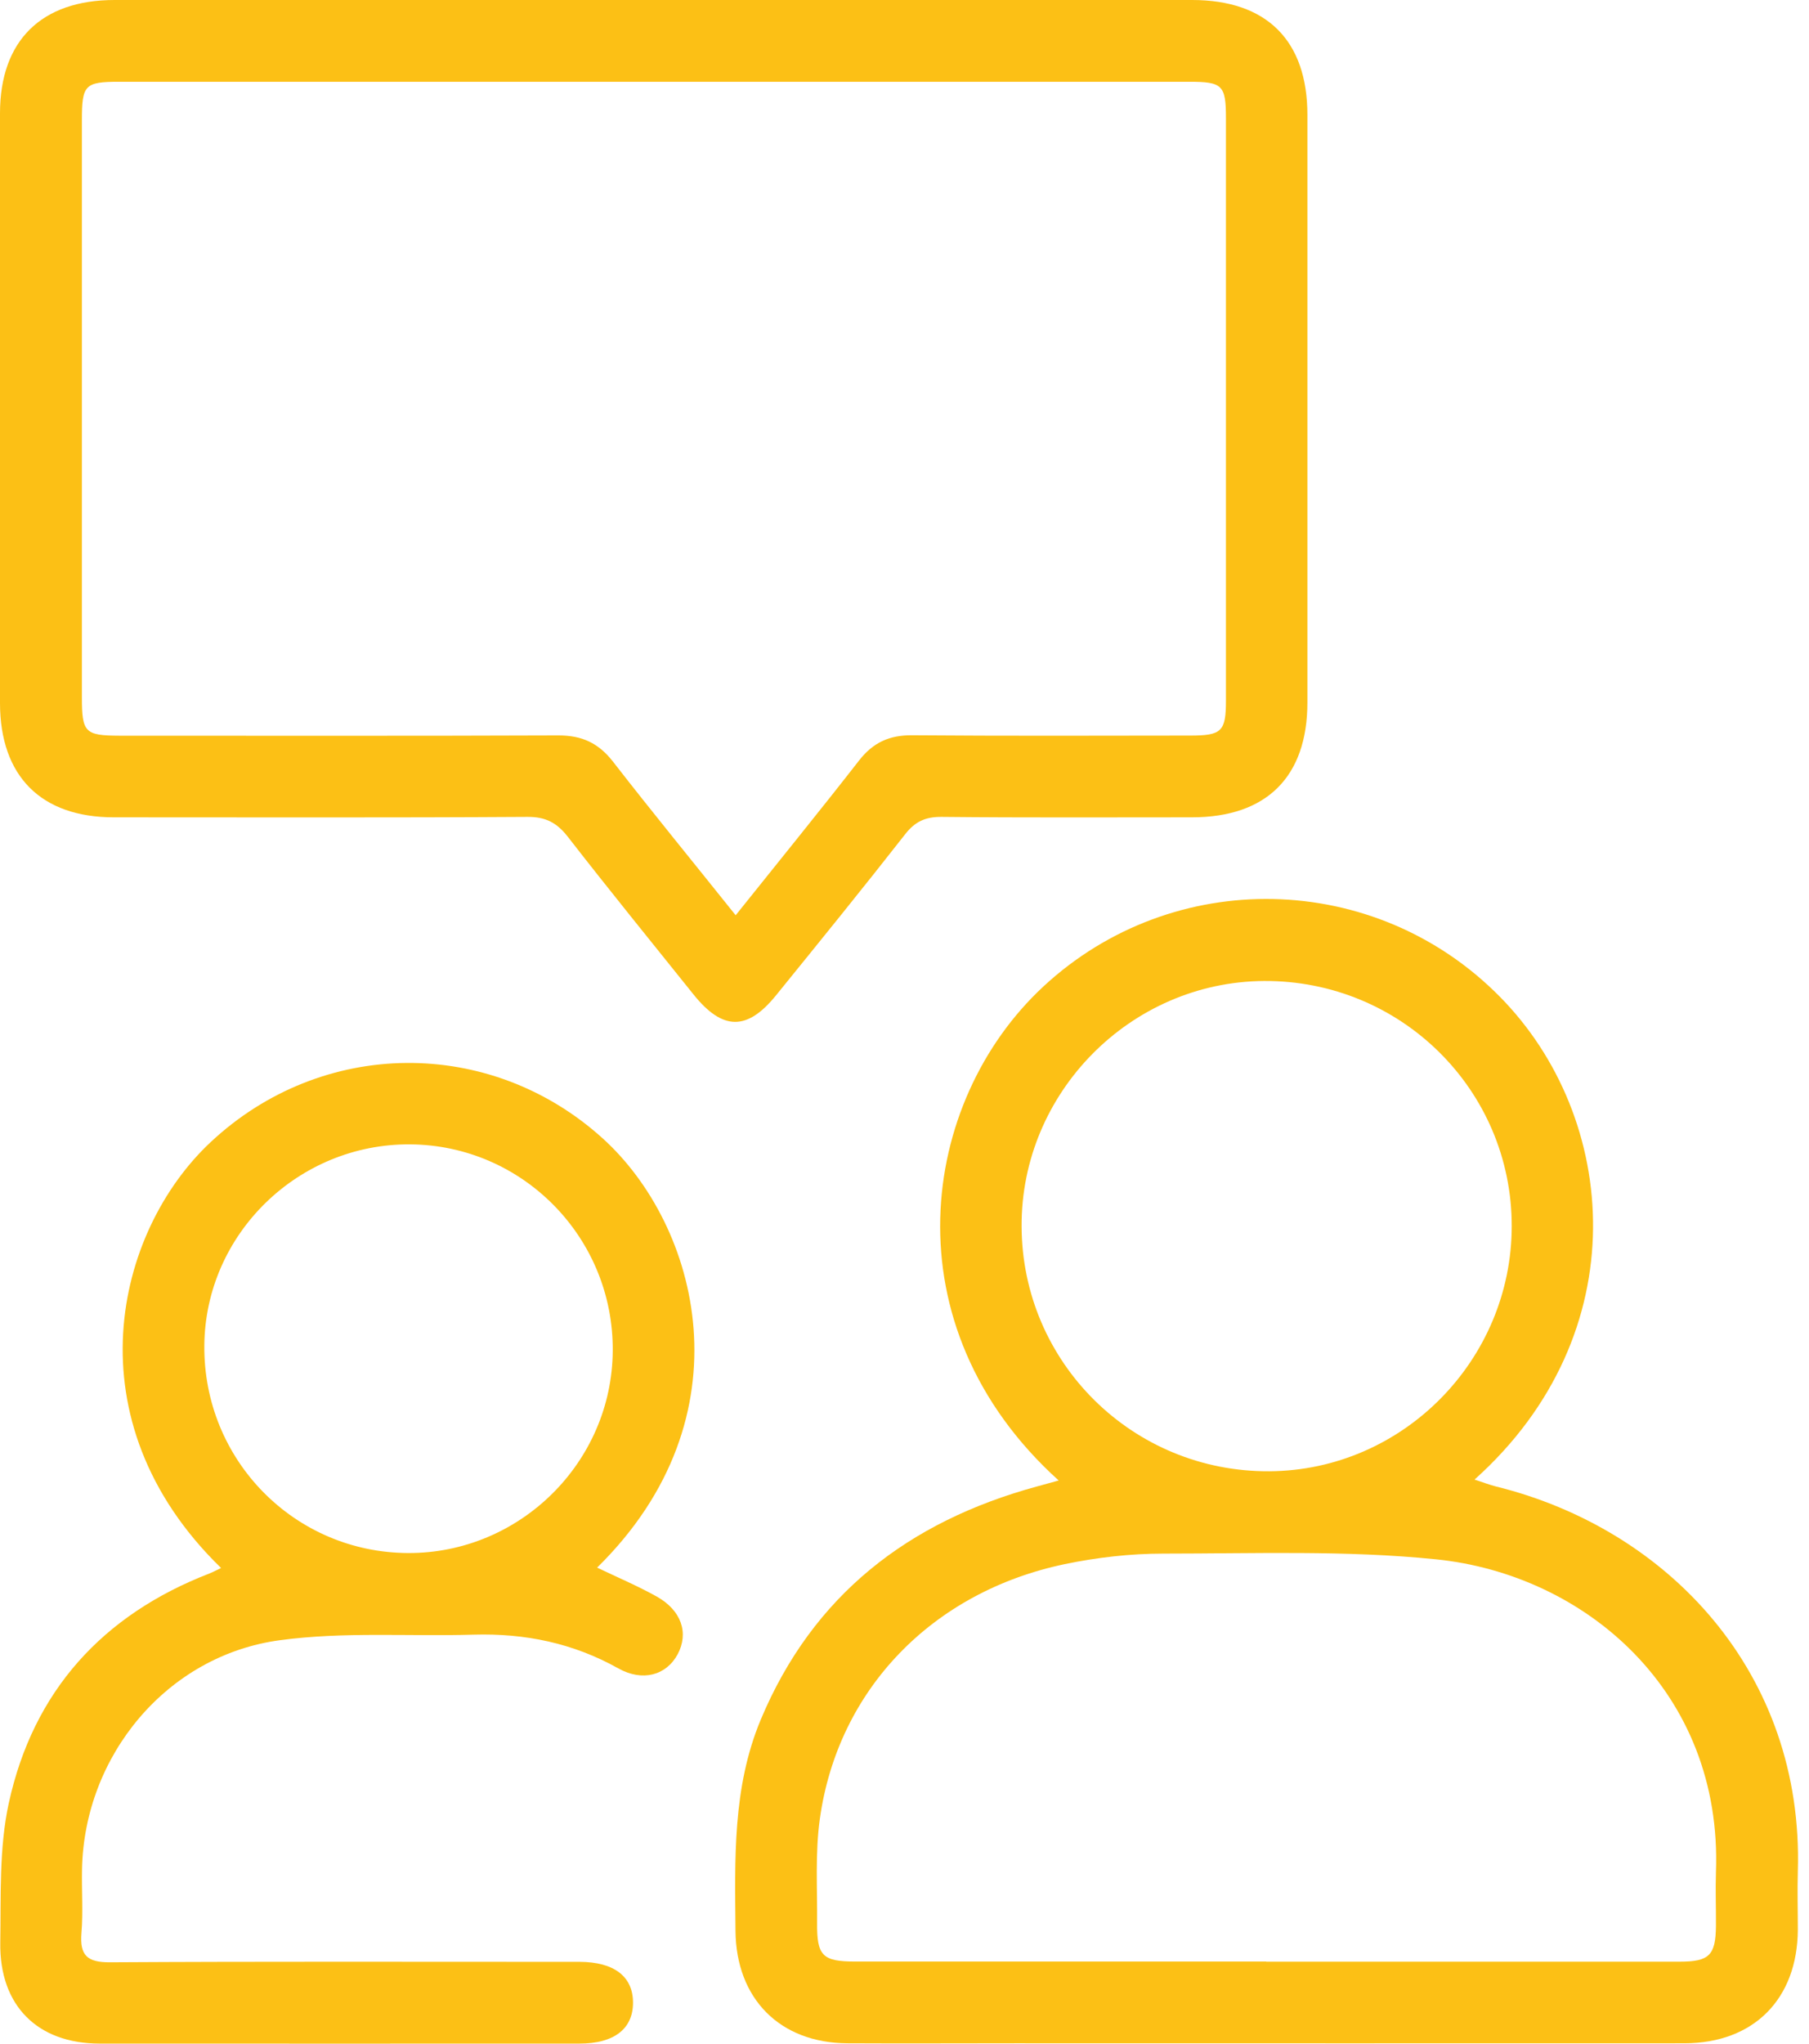
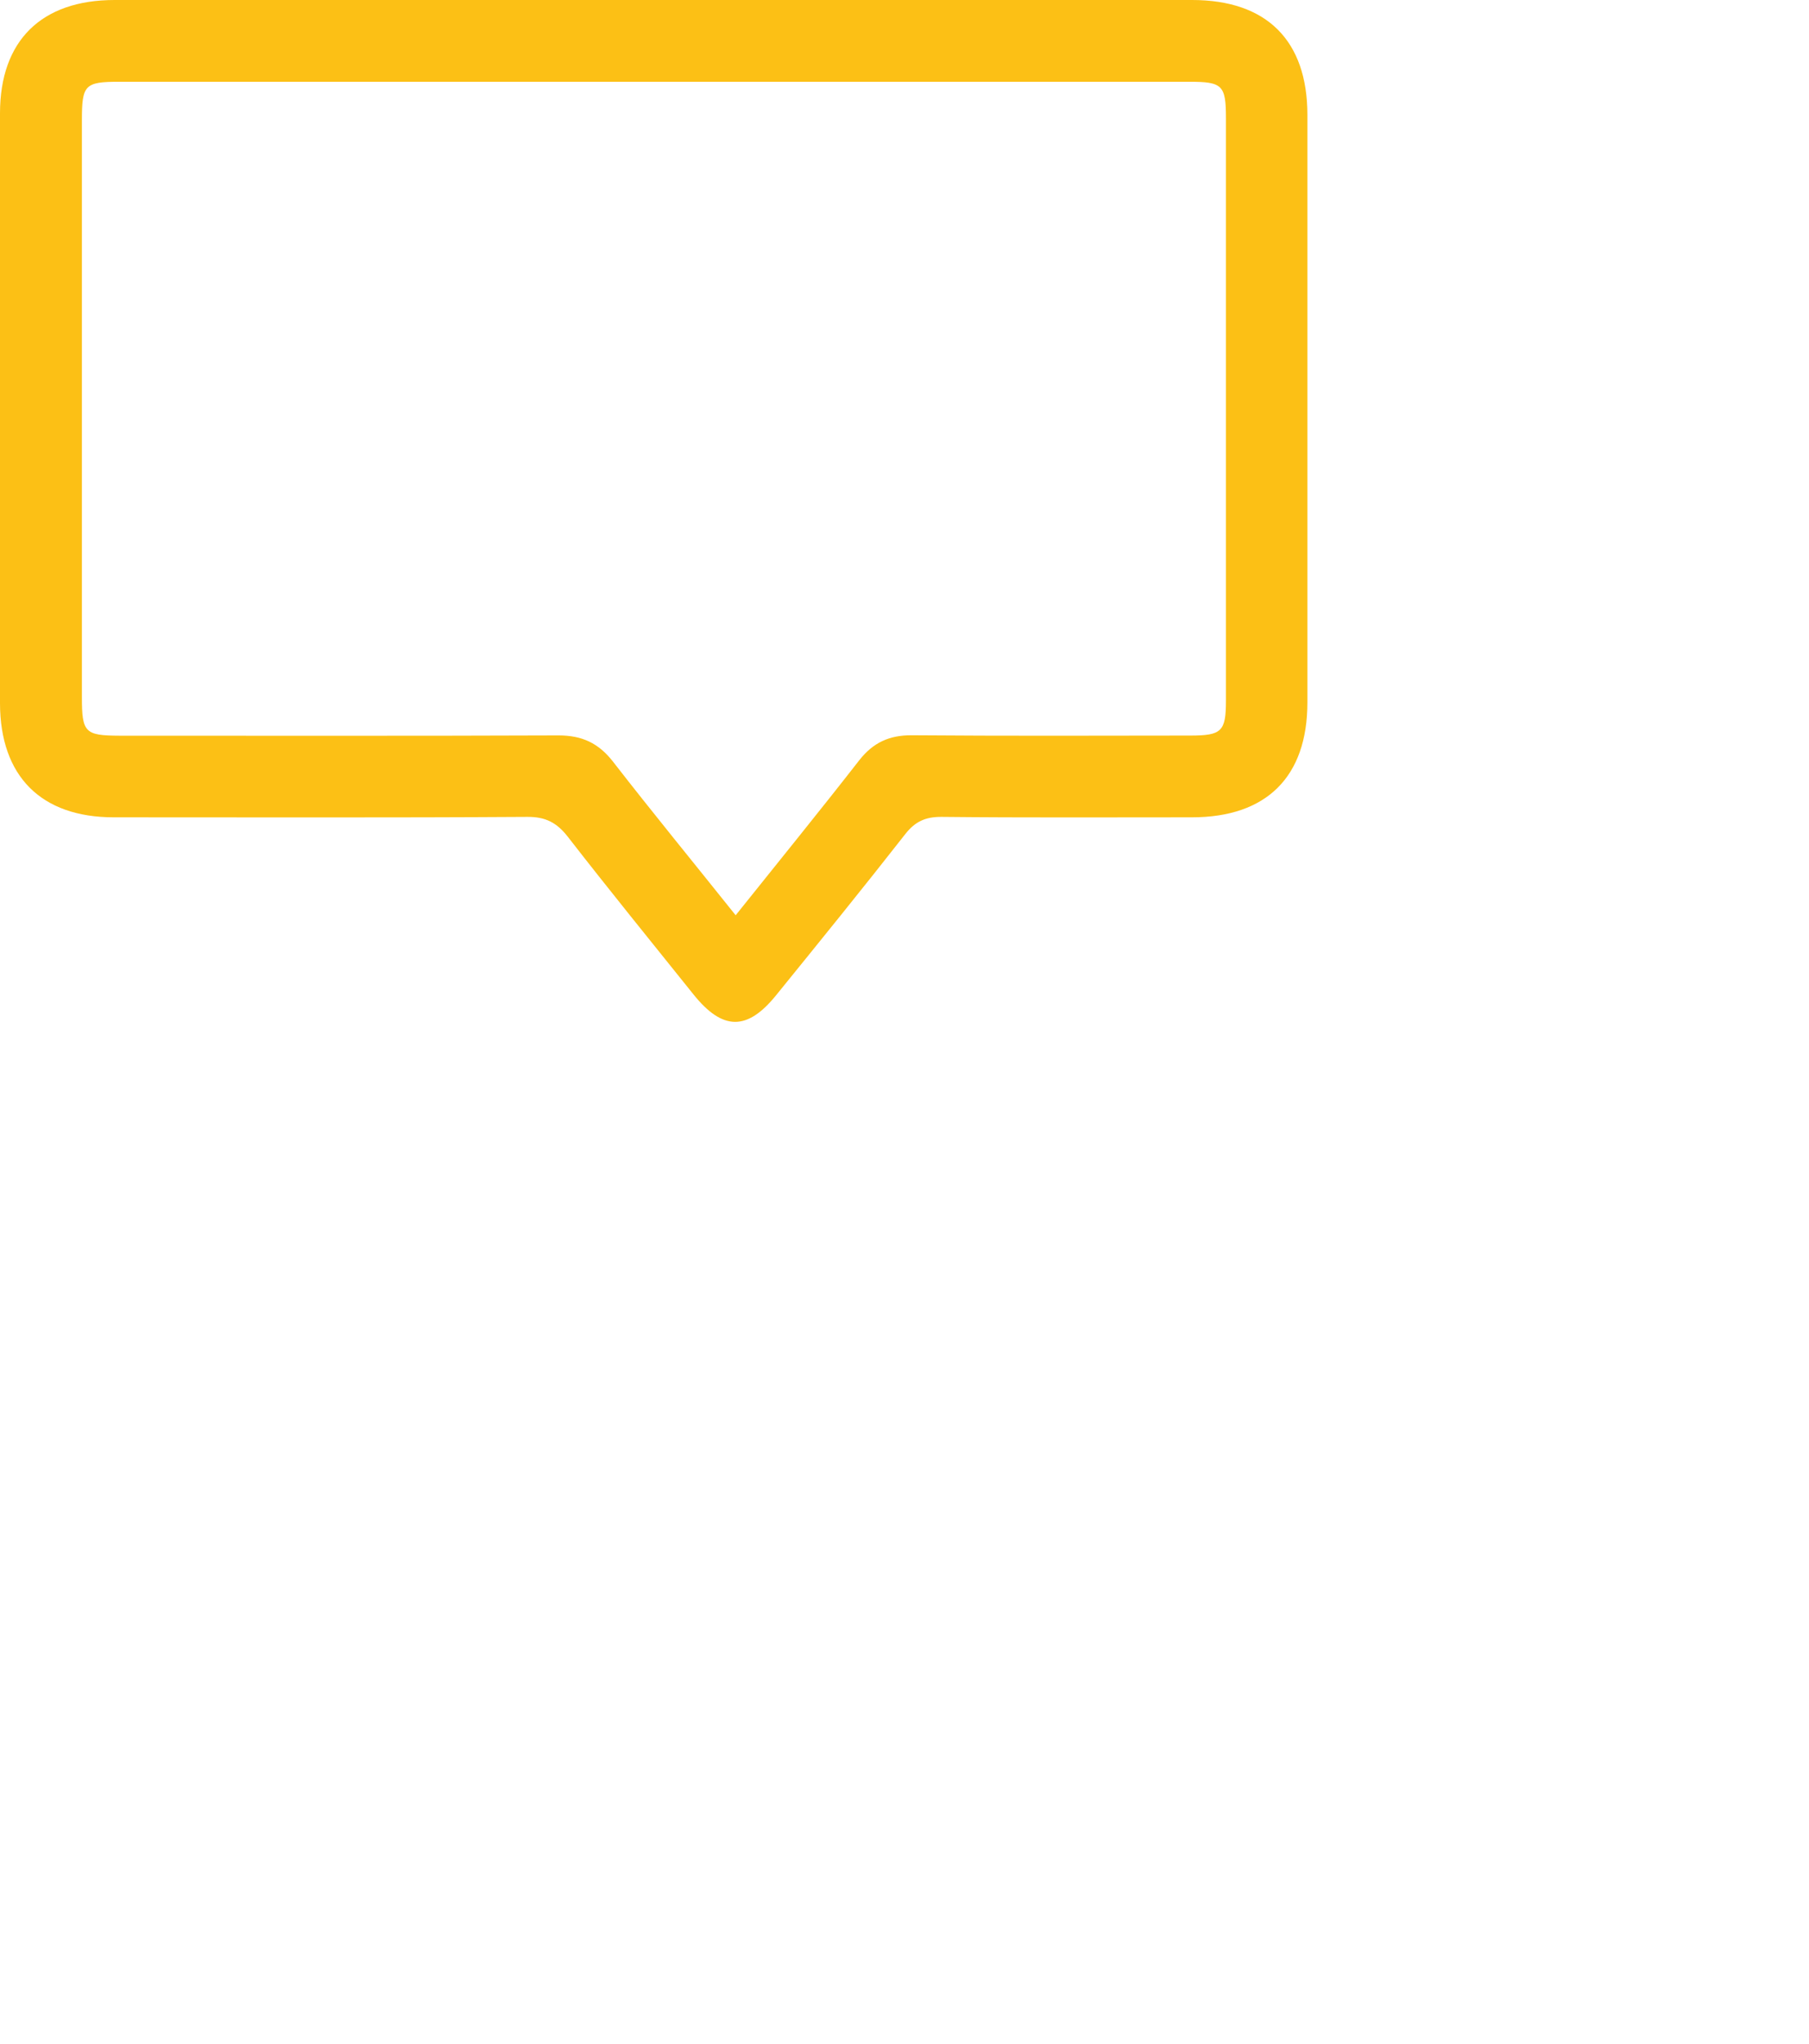
<svg xmlns="http://www.w3.org/2000/svg" width="85" height="96" viewBox="0 0 85 96" fill="none">
-   <path d="M49.751 69.551C41.678 62.261 43.208 51.74 49.024 46.342C55.114 40.691 64.599 40.876 70.463 46.809C76.087 52.494 76.938 62.651 69.284 69.503C69.654 69.62 69.963 69.743 70.285 69.825C78.426 71.835 84.756 78.625 84.475 87.897C84.448 88.816 84.475 89.735 84.475 90.654C84.454 93.905 82.404 95.976 79.153 95.983C68.673 95.99 58.2 95.983 47.721 95.983C45.08 95.983 42.44 95.997 39.806 95.983C36.638 95.963 34.587 93.885 34.559 90.702C34.532 87.342 34.409 83.981 35.746 80.778C38.201 74.921 42.687 71.478 48.702 69.832C49.038 69.743 49.367 69.647 49.751 69.544V69.551ZM59.504 92.149C65.978 92.149 72.452 92.149 78.92 92.149C80.312 92.149 80.614 91.848 80.627 90.476C80.634 89.639 80.6 88.796 80.627 87.959C80.95 79.468 74.482 73.954 67.466 73.248C63.234 72.816 58.934 72.98 54.661 72.98C53.118 72.98 51.548 73.159 50.032 73.474C43.805 74.777 39.374 79.365 38.524 85.428C38.297 87.04 38.407 88.7 38.393 90.332C38.38 91.882 38.654 92.143 40.197 92.143C46.63 92.143 53.063 92.143 59.497 92.143L59.504 92.149ZM48.002 57.604C48.023 64.009 53.228 69.153 59.648 69.112C65.916 69.071 71.032 63.886 71.032 57.59C71.032 51.191 65.813 46.04 59.387 46.082C53.118 46.123 47.974 51.328 48.002 57.604Z" fill="#FCC015" />
  <path d="M30.698 0C39.134 0 47.577 0 56.013 0C59.517 0 61.431 1.9 61.431 5.398C61.431 14.595 61.431 23.799 61.431 32.996C61.431 36.487 59.517 38.393 56.006 38.393C52.09 38.393 48.166 38.414 44.25 38.373C43.496 38.366 43.002 38.585 42.536 39.182C40.54 41.733 38.496 44.25 36.459 46.761C35.101 48.434 33.949 48.413 32.584 46.712C30.609 44.25 28.613 41.795 26.679 39.305C26.165 38.647 25.637 38.366 24.779 38.373C18.298 38.414 11.824 38.393 5.343 38.393C1.927 38.393 0.007 36.459 0 33.037C0 23.799 0 14.56 0 5.322C0 1.913 1.941 0 5.384 0C13.82 0 22.262 0 30.698 0ZM34.566 42.995C36.59 40.465 38.51 38.105 40.375 35.712C41.027 34.882 41.788 34.532 42.844 34.539C47.199 34.573 51.561 34.559 55.923 34.553C57.405 34.553 57.604 34.361 57.604 32.907C57.604 23.792 57.604 14.67 57.604 5.555C57.604 3.998 57.439 3.841 55.875 3.841C39.12 3.841 22.365 3.841 5.61 3.841C3.985 3.841 3.848 3.985 3.848 5.644C3.848 14.684 3.848 23.716 3.848 32.756C3.848 34.408 3.992 34.553 5.61 34.559C12.489 34.559 19.368 34.573 26.247 34.546C27.351 34.546 28.126 34.909 28.805 35.78C30.664 38.174 32.584 40.513 34.573 43.002L34.566 42.995Z" fill="#FCC015" />
-   <path d="M10.383 73.652C3.264 66.725 5.404 57.85 9.903 53.646C15.136 48.756 23.016 48.694 28.304 53.461C32.831 57.542 35.286 66.54 28.057 73.638C29.004 74.091 29.957 74.496 30.856 74.996C32.022 75.648 32.371 76.711 31.843 77.706C31.308 78.7 30.19 79.009 29.052 78.371C26.933 77.184 24.669 76.718 22.255 76.787C19.224 76.876 16.151 76.642 13.161 77.047C7.853 77.754 3.957 82.458 3.854 87.808C3.834 88.809 3.909 89.811 3.827 90.805C3.744 91.847 4.087 92.184 5.164 92.177C12.242 92.136 19.32 92.156 26.398 92.156C26.679 92.156 26.96 92.156 27.234 92.156C28.853 92.163 29.744 92.842 29.744 94.076C29.744 95.304 28.853 95.997 27.234 95.997C19.718 95.997 12.201 96.004 4.684 95.997C1.762 95.997 -0.028 94.214 0.013 91.265C0.048 89.07 -0.048 86.82 0.411 84.708C1.557 79.454 4.807 75.861 9.841 73.913C10.02 73.844 10.184 73.748 10.383 73.659V73.652ZM19.265 53.756C14.005 53.722 9.649 57.974 9.601 63.193C9.547 68.577 13.833 72.939 19.189 72.953C24.429 72.966 28.757 68.694 28.791 63.454C28.832 58.139 24.56 53.79 19.265 53.756Z" fill="#FCC015" />
</svg>